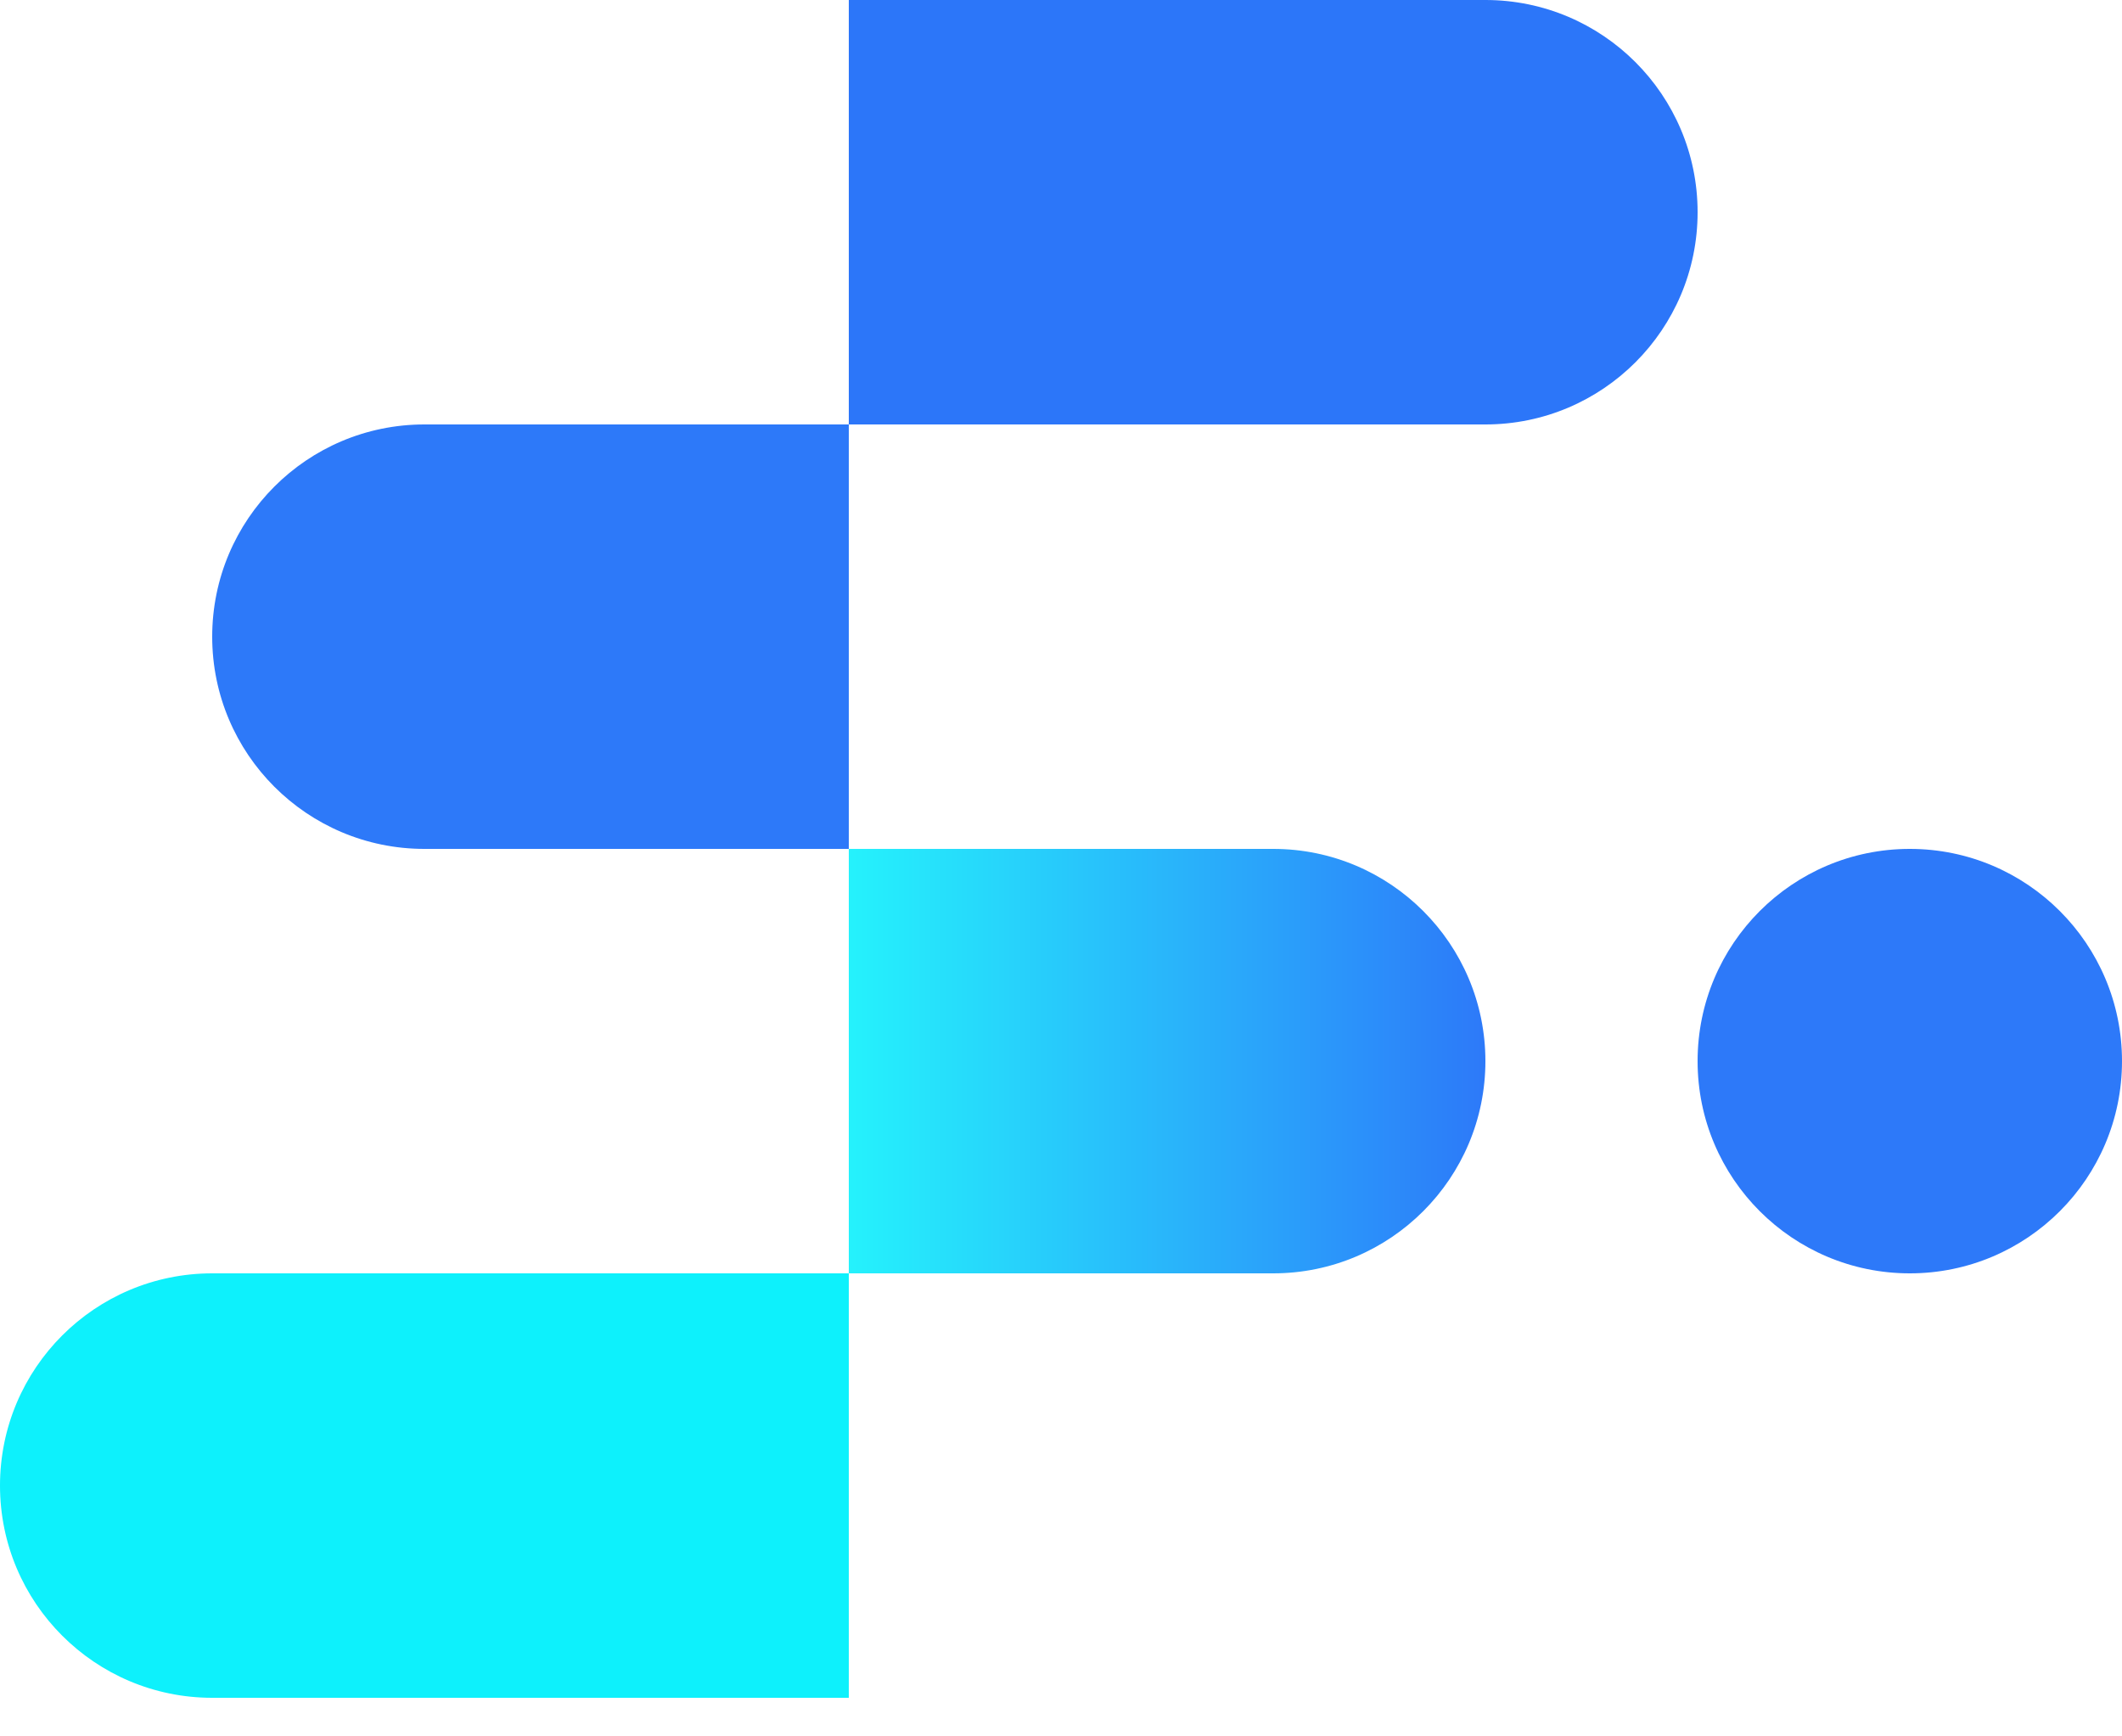
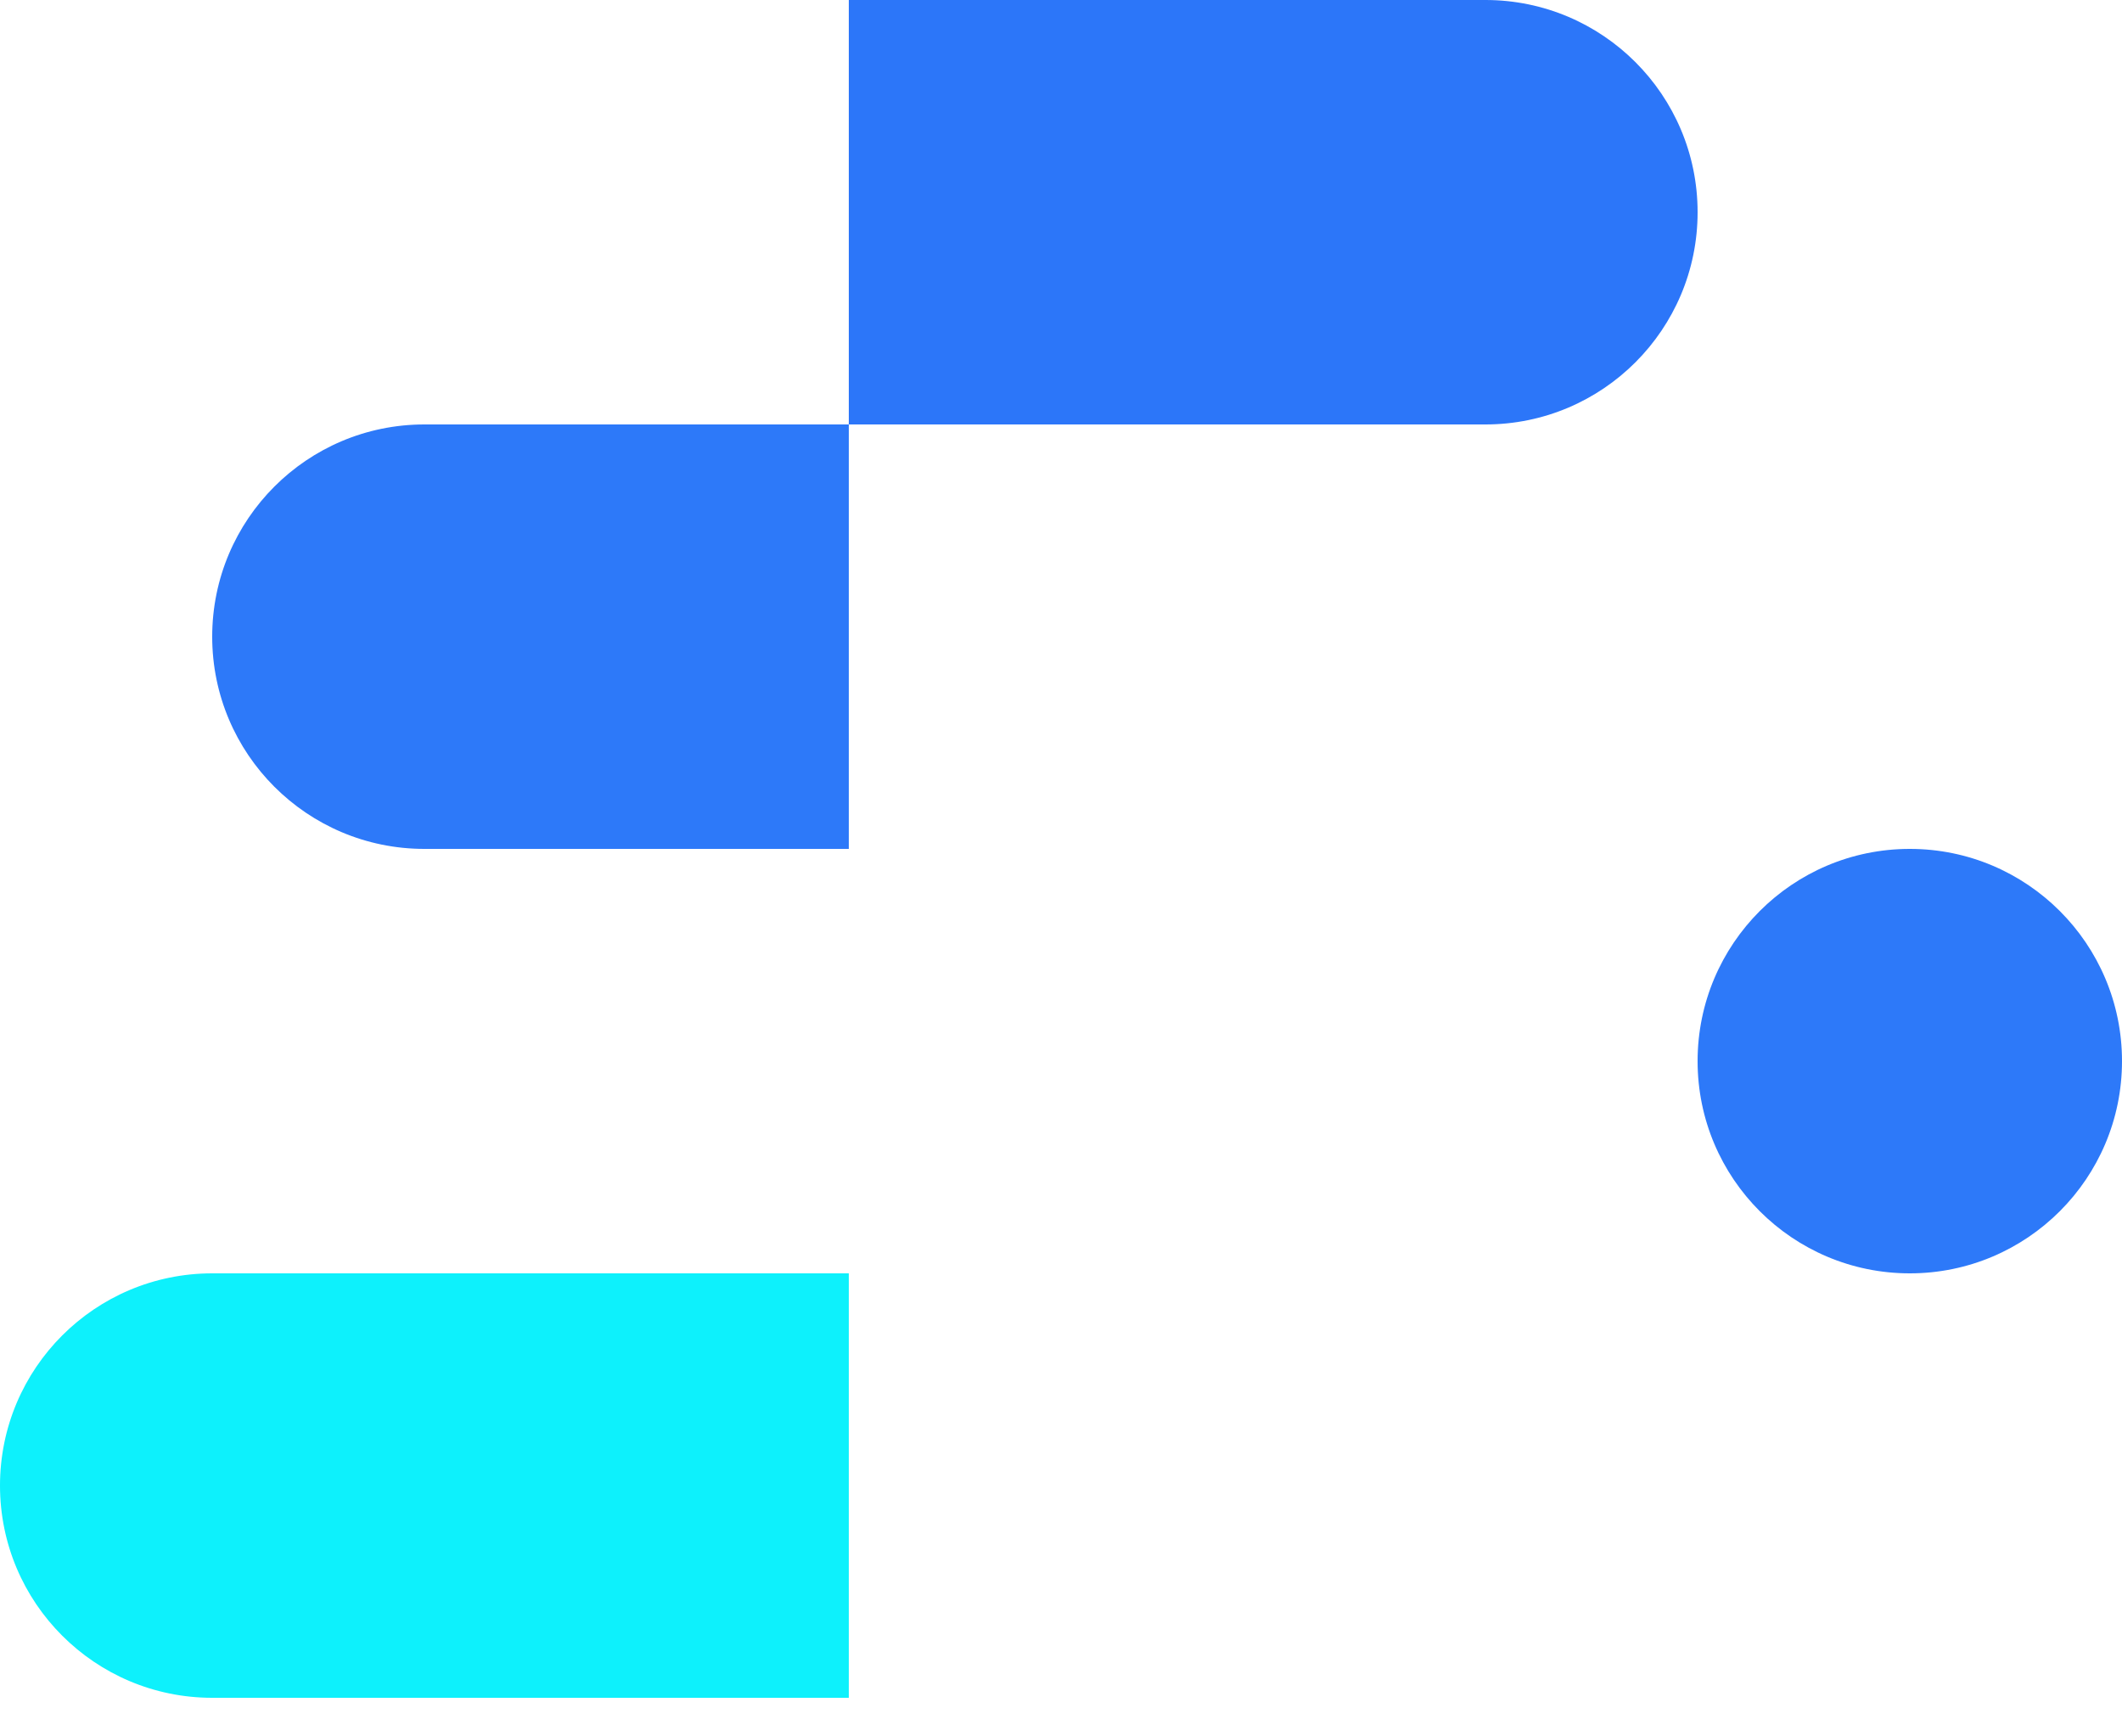
<svg xmlns="http://www.w3.org/2000/svg" width="22" height="18" viewBox="0 0 22 18" fill="none">
  <path opacity="0.9" fill-rule="evenodd" clip-rule="evenodd" d="M15.4 0H8.8V4.4H15.4C16.615 4.4 17.6 3.415 17.6 2.2C17.6 0.985 16.615 0 15.4 0Z" fill="#1668F9" />
  <path fill-rule="evenodd" clip-rule="evenodd" d="M2.2 13.2H8.8V17.6H2.2C0.985 17.6 0 16.615 0 15.4C0 14.185 0.985 13.2 2.2 13.2Z" fill="#0DF1FC" />
-   <path opacity="0.9" fill-rule="evenodd" clip-rule="evenodd" d="M8.8 13.2H13.2C14.415 13.2 15.4 12.215 15.4 11C15.4 9.785 14.415 8.8 13.2 8.8H8.8V13.2Z" fill="url(#paint0_linear_1_426)" />
  <path opacity="0.9" d="M22 11C22 12.215 21.015 13.2 19.8 13.2C18.585 13.2 17.6 12.215 17.6 11C17.6 9.785 18.585 8.8 19.8 8.8C21.015 8.8 22 9.785 22 11Z" fill="url(#paint1_linear_1_426)" />
  <path opacity="0.9" fill-rule="evenodd" clip-rule="evenodd" d="M4.4 4.4H8.8V8.8H4.4C3.185 8.8 2.2 7.815 2.2 6.6C2.2 5.385 3.185 4.4 4.4 4.4Z" fill="url(#paint2_linear_1_426)" />
  <defs>
    <linearGradient id="paint0_linear_1_426" x1="15.399" y1="11.002" x2="8.8" y2="11.002" gradientUnits="userSpaceOnUse">
      <stop stop-color="#166BF9" />
      <stop offset="1" stop-color="#0DF1FC" />
    </linearGradient>
    <linearGradient id="paint1_linear_1_426" x1="1007.6" y1="543.4" x2="1223.2" y2="543.4" gradientUnits="userSpaceOnUse">
      <stop stop-color="#166BF9" />
      <stop offset="1" stop-color="#0DF1FC" />
    </linearGradient>
    <linearGradient id="paint2_linear_1_426" x1="18689.2" y1="2108.57" x2="19270.5" y2="2108.57" gradientUnits="userSpaceOnUse">
      <stop stop-color="#166BF9" />
      <stop offset="1" stop-color="#0DF1FC" />
    </linearGradient>
  </defs>
</svg>